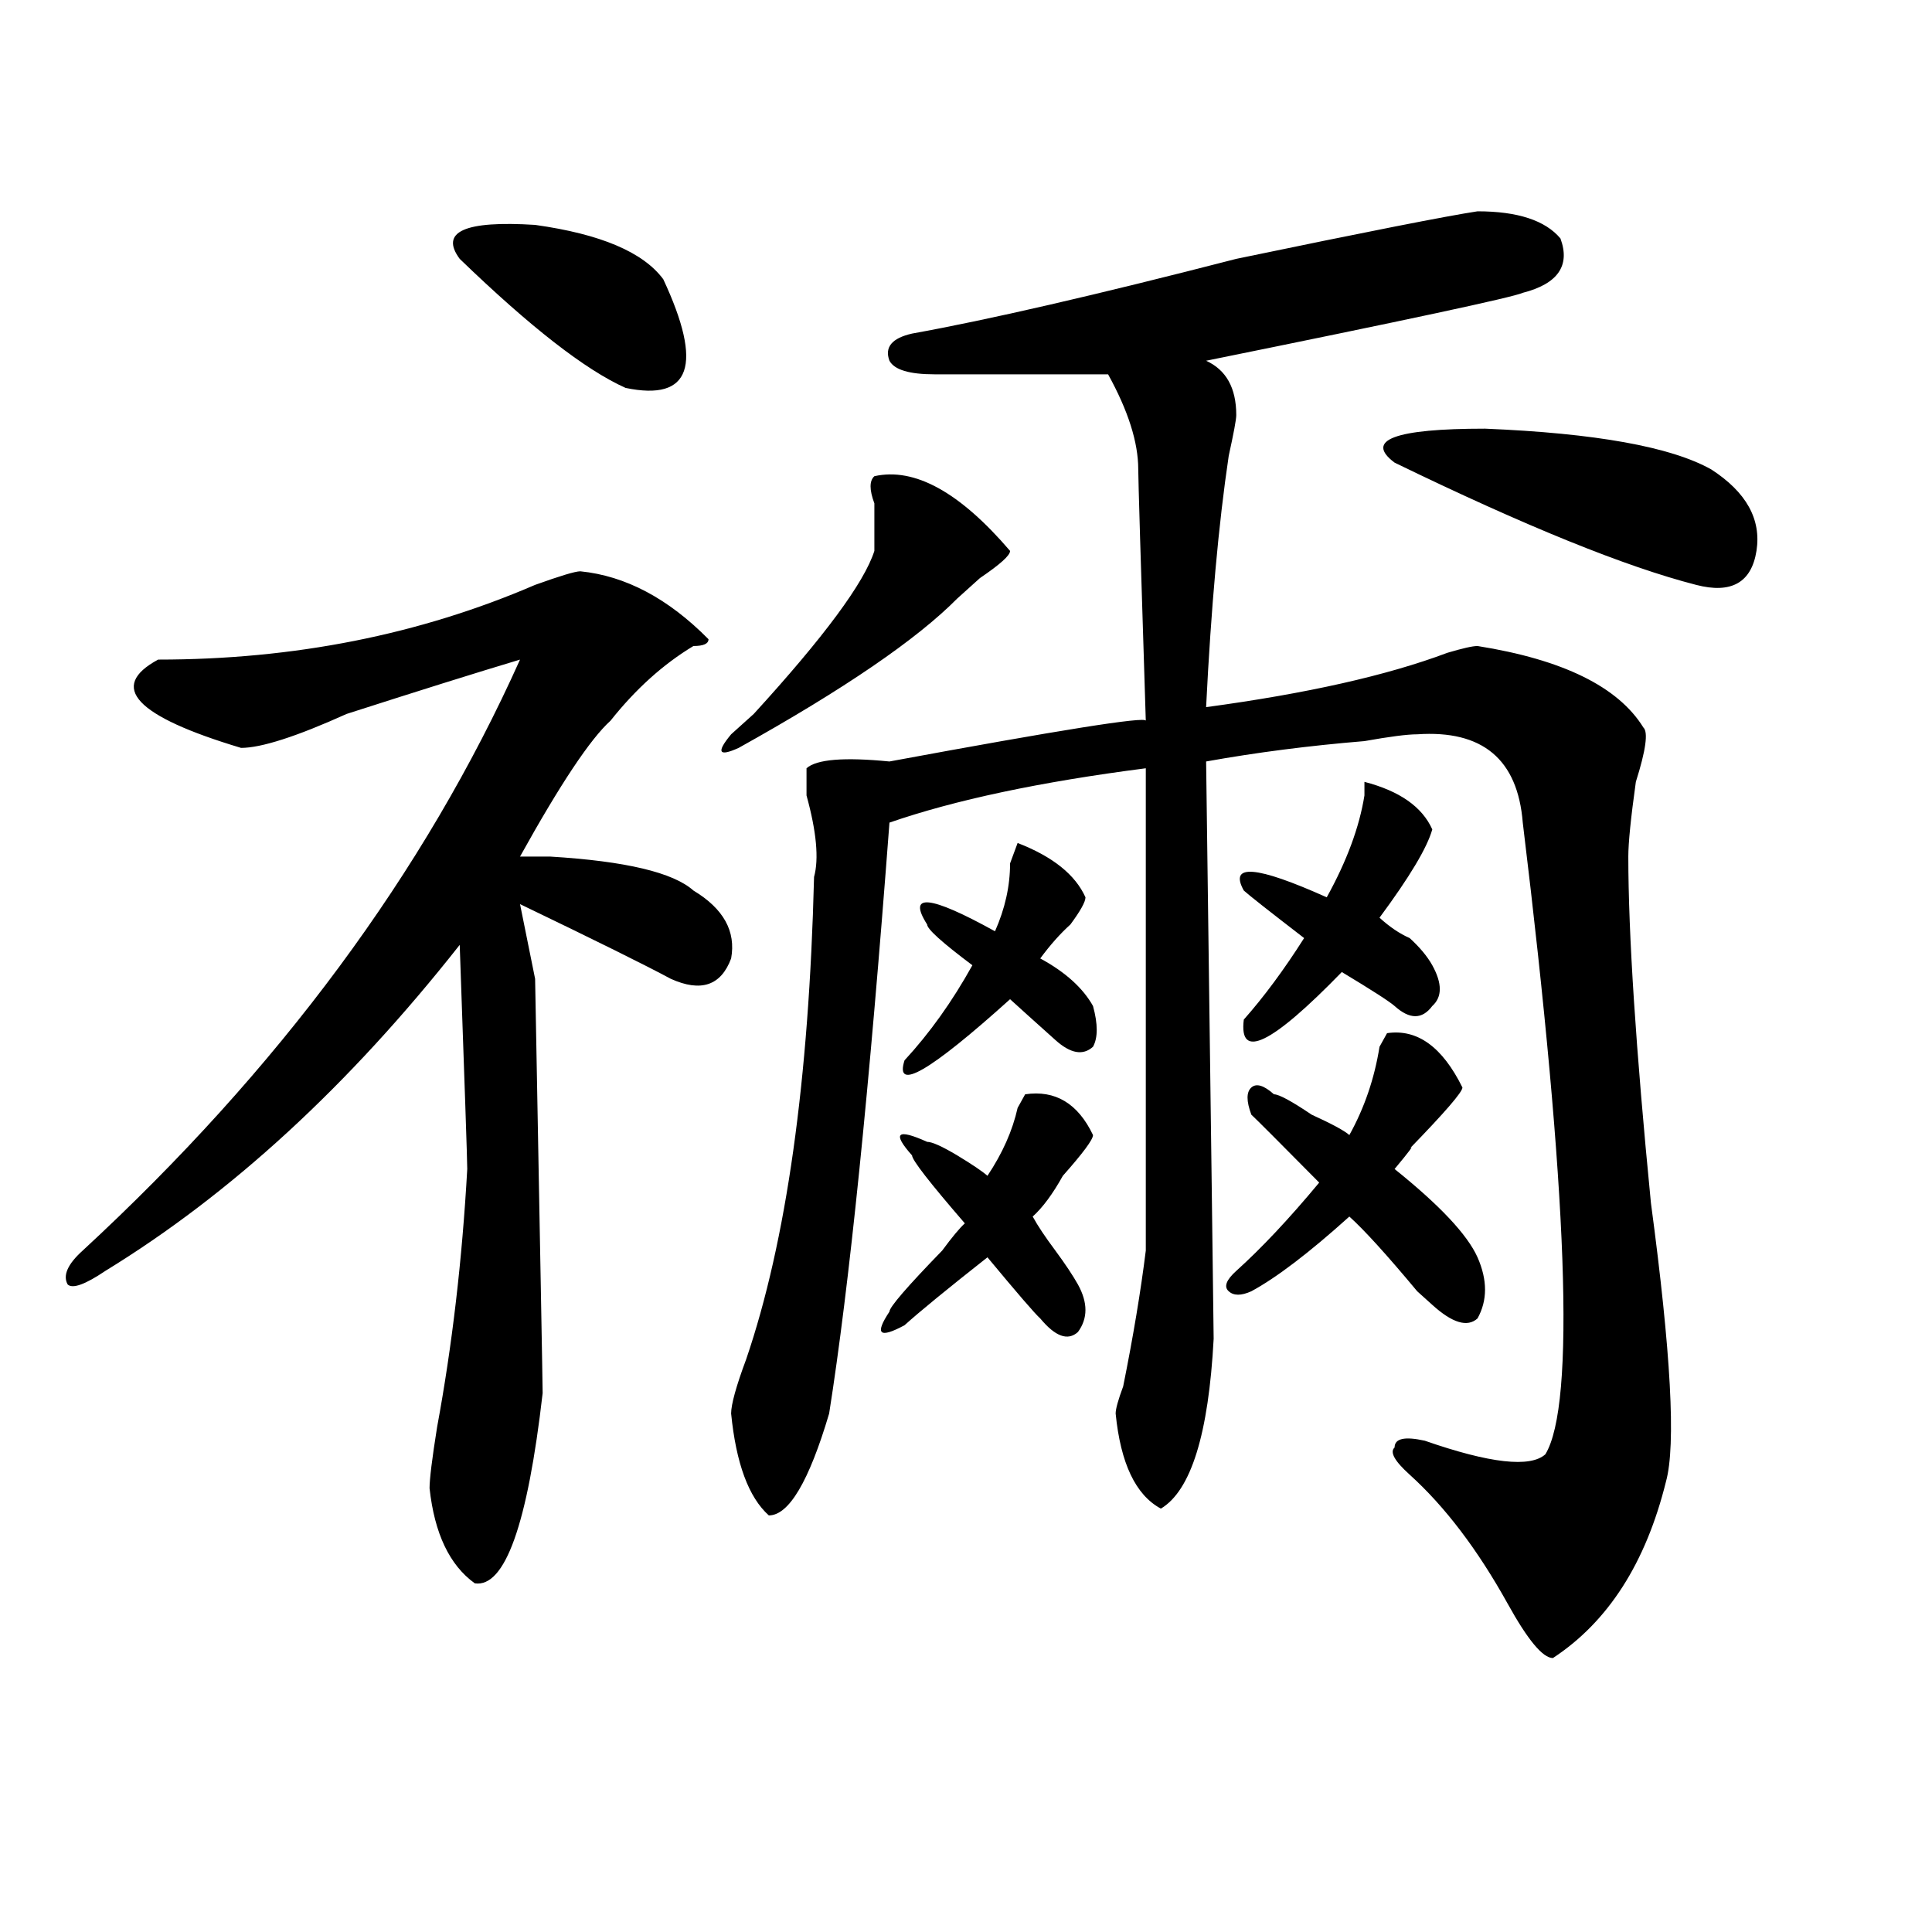
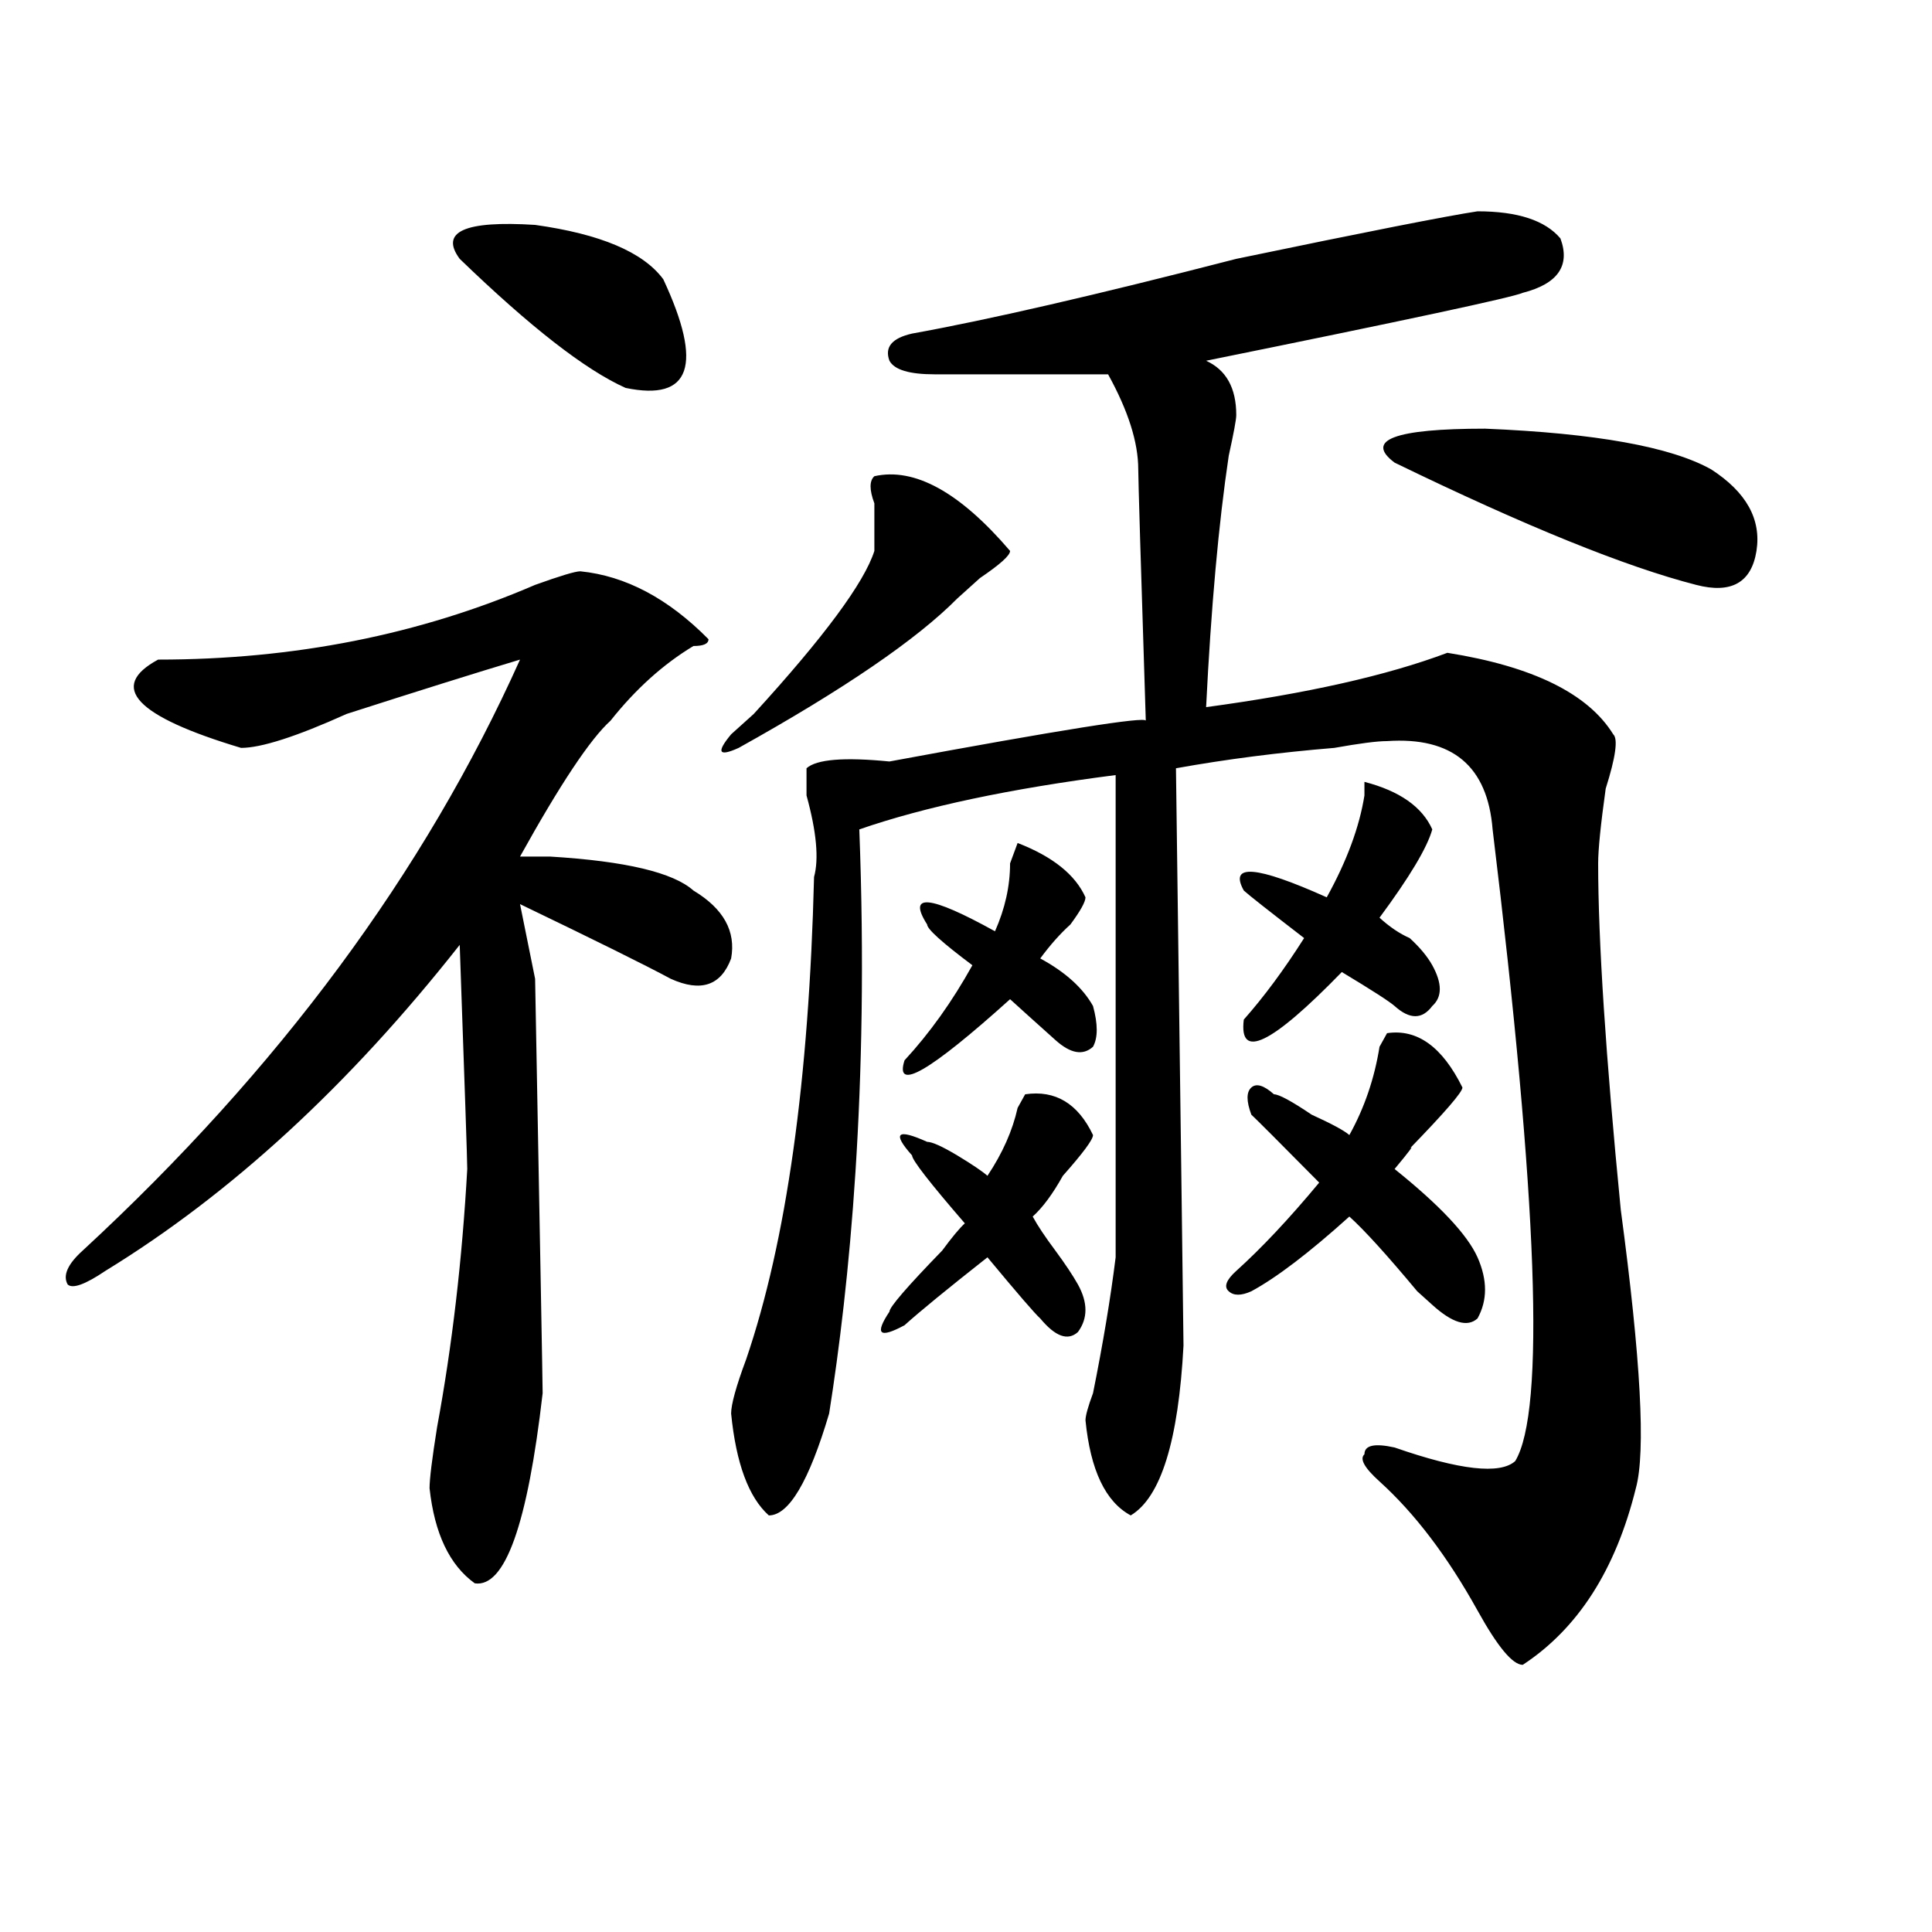
<svg xmlns="http://www.w3.org/2000/svg" version="1.1" id="图层_1" x="0px" y="0px" width="1000px" height="1000px" viewBox="0 0 1000 1000" enable-background="new 0 0 1000 1000" xml:space="preserve">
-   <path d="M300.383,295.703c23.414,2.362,45.487,14.063,66.34,35.156c0,2.362-2.622,3.516-7.805,3.516  c-15.609,9.394-29.938,22.303-42.926,38.672c-10.427,9.394-26.036,32.85-46.828,70.313c2.562,0,7.805,0,15.609,0  c39.023,2.362,63.718,8.24,74.145,17.578c15.609,9.394,22.073,21.094,19.512,35.156c-5.243,14.063-15.609,17.578-31.219,10.547  c-13.048-7.031-39.023-19.885-78.047-38.672l7.805,38.672c2.562,138.318,3.902,209.784,3.902,214.453  c-7.805,68.006-19.512,100.744-35.121,98.438c-13.048-9.394-20.853-25.763-23.414-49.219c0-4.669,1.28-15.216,3.902-31.641  c7.805-42.188,12.987-86.682,15.609-133.594c0-4.669-1.341-43.341-3.902-116.016c-57.255,72.675-118.411,128.925-183.41,168.75  c-10.427,7.031-16.95,9.394-19.512,7.031c-2.622-4.669,0-10.547,7.805-17.578C144.289,553.553,219.714,451.6,269.164,341.406  c-23.414,7.031-53.353,16.425-89.754,28.125c-26.036,11.756-44.267,17.578-54.633,17.578  c-54.633-16.369-68.962-31.641-42.926-45.703c70.242,0,135.241-12.854,195.117-38.672  C289.956,298.065,297.761,295.703,300.383,295.703z M343.309,144.531c20.792,44.55,14.269,63.281-19.512,56.25  c-20.853-9.338-49.45-31.641-85.852-66.797c-10.427-14.063,2.562-19.885,39.023-17.578  C310.749,121.131,332.882,130.469,343.309,144.531z M452.574,246.484c20.792-4.669,44.206,8.24,70.242,38.672  c0,2.362-5.243,7.031-15.609,14.063c-5.243,4.725-9.146,8.24-11.707,10.547c-20.853,21.094-58.535,46.912-113.168,77.344  c-10.427,4.725-11.707,2.362-3.902-7.031c2.562-2.307,6.464-5.822,11.707-10.547c36.401-39.825,57.194-67.95,62.438-84.375  c0-4.669,0-12.854,0-24.609C449.952,253.516,449.952,248.847,452.574,246.484z M764.762,109.375  c20.792,0,35.121,4.725,42.926,14.063c5.183,14.063-1.341,23.456-19.512,28.125c-5.243,2.362-59.876,14.063-163.898,35.156  c10.366,4.725,15.609,14.063,15.609,28.125c0,2.362-1.341,9.394-3.902,21.094c-5.243,35.156-9.146,78.553-11.707,130.078  c52.011-7.031,93.656-16.369,124.875-28.125c7.805-2.307,12.987-3.516,15.609-3.516c44.206,7.031,72.804,21.094,85.852,42.188  c2.562,2.362,1.28,11.756-3.902,28.125c-2.622,18.787-3.902,31.641-3.902,38.672c0,39.881,3.902,99.646,11.707,179.297  c10.366,77.344,12.987,125.409,7.805,144.141c-10.427,42.188-29.938,72.619-58.535,91.406c-5.243,0-13.048-9.394-23.414-28.125  c-15.609-28.125-32.56-50.372-50.73-66.797c-7.805-7.031-10.427-11.7-7.805-14.063c0-4.669,5.183-5.822,15.609-3.516  c33.78,11.756,54.633,14.063,62.438,7.031c15.609-25.763,11.707-134.747-11.707-326.953c-2.622-32.794-20.853-48.01-54.633-45.703  c-5.243,0-14.329,1.209-27.316,3.516c-28.657,2.362-55.974,5.878-81.949,10.547c2.562,194.568,3.902,294.159,3.902,298.828  c-2.622,49.219-11.707,78.553-27.316,87.891c-13.048-7.031-20.853-23.4-23.414-49.219c0-2.307,1.28-7.031,3.902-14.063  c5.183-25.763,9.085-49.219,11.707-70.313c0-84.375,0-167.541,0-249.609c-54.633,7.031-98.899,16.425-132.68,28.125  C449.952,564.1,439.526,666.053,429.16,731.641c-10.427,35.156-20.853,52.734-31.219,52.734  c-10.427-9.338-16.95-26.916-19.512-52.734c0-4.669,2.562-14.063,7.805-28.125c20.792-60.919,32.499-144.141,35.121-249.609  c2.562-9.338,1.28-23.4-3.902-42.188v-14.063c5.183-4.669,19.512-5.822,42.926-3.516c88.413-16.369,132.68-23.4,132.68-21.094  c-2.622-82.013-3.902-125.354-3.902-130.078c0-14.063-5.243-30.432-15.609-49.219c-28.657,0-58.535,0-89.754,0  c-13.048,0-20.853-2.307-23.414-7.031c-2.622-7.031,1.28-11.7,11.707-14.063c39.023-7.031,94.937-19.885,167.801-38.672  C707.507,119.922,749.152,111.737,764.762,109.375z M565.742,587.5c0,2.362-5.243,9.394-15.609,21.094  c-5.243,9.394-10.427,16.425-15.609,21.094c2.562,4.725,6.464,10.547,11.707,17.578c5.183,7.031,9.085,12.909,11.707,17.578  c5.183,9.394,5.183,17.578,0,24.609c-5.243,4.725-11.707,2.362-19.512-7.031c-2.622-2.307-11.707-12.854-27.316-31.641  c-20.853,16.425-35.121,28.125-42.926,35.156c-13.048,7.031-15.609,4.725-7.805-7.031c0-2.307,9.085-12.854,27.316-31.641  c5.183-7.031,9.085-11.7,11.707-14.063c-18.231-21.094-27.316-32.794-27.316-35.156c-10.427-11.7-7.805-14.063,7.805-7.031  c2.562,0,7.805,2.362,15.609,7.031c7.805,4.725,12.987,8.24,15.609,10.547c7.805-11.7,12.987-23.4,15.609-35.156l3.902-7.031  C546.23,564.1,557.938,571.131,565.742,587.5z M561.84,464.453c0,2.362-2.622,7.031-7.805,14.063  c-5.243,4.725-10.427,10.547-15.609,17.578c12.987,7.031,22.073,15.271,27.316,24.609c2.562,9.394,2.562,16.425,0,21.094  c-5.243,4.725-11.707,3.516-19.512-3.516c-10.427-9.338-18.231-16.369-23.414-21.094c-41.646,37.519-59.876,48.065-54.633,31.641  c12.987-14.063,24.694-30.432,35.121-49.219c-15.609-11.7-23.414-18.731-23.414-21.094c-10.427-16.369,1.28-15.216,35.121,3.516  c5.183-11.7,7.805-23.4,7.805-35.156l3.902-10.547C544.89,443.359,556.597,452.753,561.84,464.453z M756.957,562.891  c0,2.362-9.146,12.909-27.316,31.641c2.562-2.307,0,1.209-7.805,10.547c23.414,18.787,37.683,34.003,42.926,45.703  c5.183,11.756,5.183,22.303,0,31.641c-5.243,4.725-13.048,2.362-23.414-7.031l-7.805-7.031  c-15.609-18.731-27.316-31.641-35.121-38.672c-20.853,18.787-37.743,31.641-50.73,38.672c-5.243,2.362-9.146,2.362-11.707,0  c-2.622-2.307-1.341-5.822,3.902-10.547c12.987-11.7,27.316-26.916,42.926-45.703c-20.853-21.094-32.56-32.794-35.121-35.156  c-2.622-7.031-2.622-11.7,0-14.063c2.562-2.307,6.464-1.153,11.707,3.516c2.562,0,9.085,3.516,19.512,10.547  c10.366,4.725,16.89,8.24,19.512,10.547c7.805-14.063,12.987-29.278,15.609-45.703l3.902-7.031  C733.543,532.459,746.53,541.797,756.957,562.891z M741.348,429.297c-2.622,9.394-11.707,24.609-27.316,45.703  c5.183,4.725,10.366,8.24,15.609,10.547c5.183,4.725,9.085,9.394,11.707,14.063c5.183,9.394,5.183,16.425,0,21.094  c-5.243,7.031-11.707,7.031-19.512,0c-2.622-2.307-11.707-8.185-27.316-17.578c-36.462,37.519-53.353,45.703-50.73,24.609  c10.366-11.7,20.792-25.763,31.219-42.188c-18.231-14.063-28.657-22.247-31.219-24.609c-7.805-14.063,6.464-12.854,42.926,3.516  c10.366-18.731,16.89-36.31,19.512-52.734v-7.031C724.397,409.412,736.104,417.597,741.348,429.297z M721.836,239.453  c-15.609-11.7,0-17.578,46.828-17.578c57.194,2.362,96.218,9.394,117.07,21.094c18.171,11.756,25.976,25.818,23.414,42.188  c-2.622,16.425-13.048,22.303-31.219,17.578C841.468,293.396,789.456,272.303,721.836,239.453z" />
+   <path d="M300.383,295.703c23.414,2.362,45.487,14.063,66.34,35.156c0,2.362-2.622,3.516-7.805,3.516  c-15.609,9.394-29.938,22.303-42.926,38.672c-10.427,9.394-26.036,32.85-46.828,70.313c2.562,0,7.805,0,15.609,0  c39.023,2.362,63.718,8.24,74.145,17.578c15.609,9.394,22.073,21.094,19.512,35.156c-5.243,14.063-15.609,17.578-31.219,10.547  c-13.048-7.031-39.023-19.885-78.047-38.672l7.805,38.672c2.562,138.318,3.902,209.784,3.902,214.453  c-7.805,68.006-19.512,100.744-35.121,98.438c-13.048-9.394-20.853-25.763-23.414-49.219c0-4.669,1.28-15.216,3.902-31.641  c7.805-42.188,12.987-86.682,15.609-133.594c0-4.669-1.341-43.341-3.902-116.016c-57.255,72.675-118.411,128.925-183.41,168.75  c-10.427,7.031-16.95,9.394-19.512,7.031c-2.622-4.669,0-10.547,7.805-17.578C144.289,553.553,219.714,451.6,269.164,341.406  c-23.414,7.031-53.353,16.425-89.754,28.125c-26.036,11.756-44.267,17.578-54.633,17.578  c-54.633-16.369-68.962-31.641-42.926-45.703c70.242,0,135.241-12.854,195.117-38.672  C289.956,298.065,297.761,295.703,300.383,295.703z M343.309,144.531c20.792,44.55,14.269,63.281-19.512,56.25  c-20.853-9.338-49.45-31.641-85.852-66.797c-10.427-14.063,2.562-19.885,39.023-17.578  C310.749,121.131,332.882,130.469,343.309,144.531z M452.574,246.484c20.792-4.669,44.206,8.24,70.242,38.672  c0,2.362-5.243,7.031-15.609,14.063c-5.243,4.725-9.146,8.24-11.707,10.547c-20.853,21.094-58.535,46.912-113.168,77.344  c-10.427,4.725-11.707,2.362-3.902-7.031c2.562-2.307,6.464-5.822,11.707-10.547c36.401-39.825,57.194-67.95,62.438-84.375  c0-4.669,0-12.854,0-24.609C449.952,253.516,449.952,248.847,452.574,246.484z M764.762,109.375  c20.792,0,35.121,4.725,42.926,14.063c5.183,14.063-1.341,23.456-19.512,28.125c-5.243,2.362-59.876,14.063-163.898,35.156  c10.366,4.725,15.609,14.063,15.609,28.125c0,2.362-1.341,9.394-3.902,21.094c-5.243,35.156-9.146,78.553-11.707,130.078  c52.011-7.031,93.656-16.369,124.875-28.125c44.206,7.031,72.804,21.094,85.852,42.188  c2.562,2.362,1.28,11.756-3.902,28.125c-2.622,18.787-3.902,31.641-3.902,38.672c0,39.881,3.902,99.646,11.707,179.297  c10.366,77.344,12.987,125.409,7.805,144.141c-10.427,42.188-29.938,72.619-58.535,91.406c-5.243,0-13.048-9.394-23.414-28.125  c-15.609-28.125-32.56-50.372-50.73-66.797c-7.805-7.031-10.427-11.7-7.805-14.063c0-4.669,5.183-5.822,15.609-3.516  c33.78,11.756,54.633,14.063,62.438,7.031c15.609-25.763,11.707-134.747-11.707-326.953c-2.622-32.794-20.853-48.01-54.633-45.703  c-5.243,0-14.329,1.209-27.316,3.516c-28.657,2.362-55.974,5.878-81.949,10.547c2.562,194.568,3.902,294.159,3.902,298.828  c-2.622,49.219-11.707,78.553-27.316,87.891c-13.048-7.031-20.853-23.4-23.414-49.219c0-2.307,1.28-7.031,3.902-14.063  c5.183-25.763,9.085-49.219,11.707-70.313c0-84.375,0-167.541,0-249.609c-54.633,7.031-98.899,16.425-132.68,28.125  C449.952,564.1,439.526,666.053,429.16,731.641c-10.427,35.156-20.853,52.734-31.219,52.734  c-10.427-9.338-16.95-26.916-19.512-52.734c0-4.669,2.562-14.063,7.805-28.125c20.792-60.919,32.499-144.141,35.121-249.609  c2.562-9.338,1.28-23.4-3.902-42.188v-14.063c5.183-4.669,19.512-5.822,42.926-3.516c88.413-16.369,132.68-23.4,132.68-21.094  c-2.622-82.013-3.902-125.354-3.902-130.078c0-14.063-5.243-30.432-15.609-49.219c-28.657,0-58.535,0-89.754,0  c-13.048,0-20.853-2.307-23.414-7.031c-2.622-7.031,1.28-11.7,11.707-14.063c39.023-7.031,94.937-19.885,167.801-38.672  C707.507,119.922,749.152,111.737,764.762,109.375z M565.742,587.5c0,2.362-5.243,9.394-15.609,21.094  c-5.243,9.394-10.427,16.425-15.609,21.094c2.562,4.725,6.464,10.547,11.707,17.578c5.183,7.031,9.085,12.909,11.707,17.578  c5.183,9.394,5.183,17.578,0,24.609c-5.243,4.725-11.707,2.362-19.512-7.031c-2.622-2.307-11.707-12.854-27.316-31.641  c-20.853,16.425-35.121,28.125-42.926,35.156c-13.048,7.031-15.609,4.725-7.805-7.031c0-2.307,9.085-12.854,27.316-31.641  c5.183-7.031,9.085-11.7,11.707-14.063c-18.231-21.094-27.316-32.794-27.316-35.156c-10.427-11.7-7.805-14.063,7.805-7.031  c2.562,0,7.805,2.362,15.609,7.031c7.805,4.725,12.987,8.24,15.609,10.547c7.805-11.7,12.987-23.4,15.609-35.156l3.902-7.031  C546.23,564.1,557.938,571.131,565.742,587.5z M561.84,464.453c0,2.362-2.622,7.031-7.805,14.063  c-5.243,4.725-10.427,10.547-15.609,17.578c12.987,7.031,22.073,15.271,27.316,24.609c2.562,9.394,2.562,16.425,0,21.094  c-5.243,4.725-11.707,3.516-19.512-3.516c-10.427-9.338-18.231-16.369-23.414-21.094c-41.646,37.519-59.876,48.065-54.633,31.641  c12.987-14.063,24.694-30.432,35.121-49.219c-15.609-11.7-23.414-18.731-23.414-21.094c-10.427-16.369,1.28-15.216,35.121,3.516  c5.183-11.7,7.805-23.4,7.805-35.156l3.902-10.547C544.89,443.359,556.597,452.753,561.84,464.453z M756.957,562.891  c0,2.362-9.146,12.909-27.316,31.641c2.562-2.307,0,1.209-7.805,10.547c23.414,18.787,37.683,34.003,42.926,45.703  c5.183,11.756,5.183,22.303,0,31.641c-5.243,4.725-13.048,2.362-23.414-7.031l-7.805-7.031  c-15.609-18.731-27.316-31.641-35.121-38.672c-20.853,18.787-37.743,31.641-50.73,38.672c-5.243,2.362-9.146,2.362-11.707,0  c-2.622-2.307-1.341-5.822,3.902-10.547c12.987-11.7,27.316-26.916,42.926-45.703c-20.853-21.094-32.56-32.794-35.121-35.156  c-2.622-7.031-2.622-11.7,0-14.063c2.562-2.307,6.464-1.153,11.707,3.516c2.562,0,9.085,3.516,19.512,10.547  c10.366,4.725,16.89,8.24,19.512,10.547c7.805-14.063,12.987-29.278,15.609-45.703l3.902-7.031  C733.543,532.459,746.53,541.797,756.957,562.891z M741.348,429.297c-2.622,9.394-11.707,24.609-27.316,45.703  c5.183,4.725,10.366,8.24,15.609,10.547c5.183,4.725,9.085,9.394,11.707,14.063c5.183,9.394,5.183,16.425,0,21.094  c-5.243,7.031-11.707,7.031-19.512,0c-2.622-2.307-11.707-8.185-27.316-17.578c-36.462,37.519-53.353,45.703-50.73,24.609  c10.366-11.7,20.792-25.763,31.219-42.188c-18.231-14.063-28.657-22.247-31.219-24.609c-7.805-14.063,6.464-12.854,42.926,3.516  c10.366-18.731,16.89-36.31,19.512-52.734v-7.031C724.397,409.412,736.104,417.597,741.348,429.297z M721.836,239.453  c-15.609-11.7,0-17.578,46.828-17.578c57.194,2.362,96.218,9.394,117.07,21.094c18.171,11.756,25.976,25.818,23.414,42.188  c-2.622,16.425-13.048,22.303-31.219,17.578C841.468,293.396,789.456,272.303,721.836,239.453z" />
</svg>